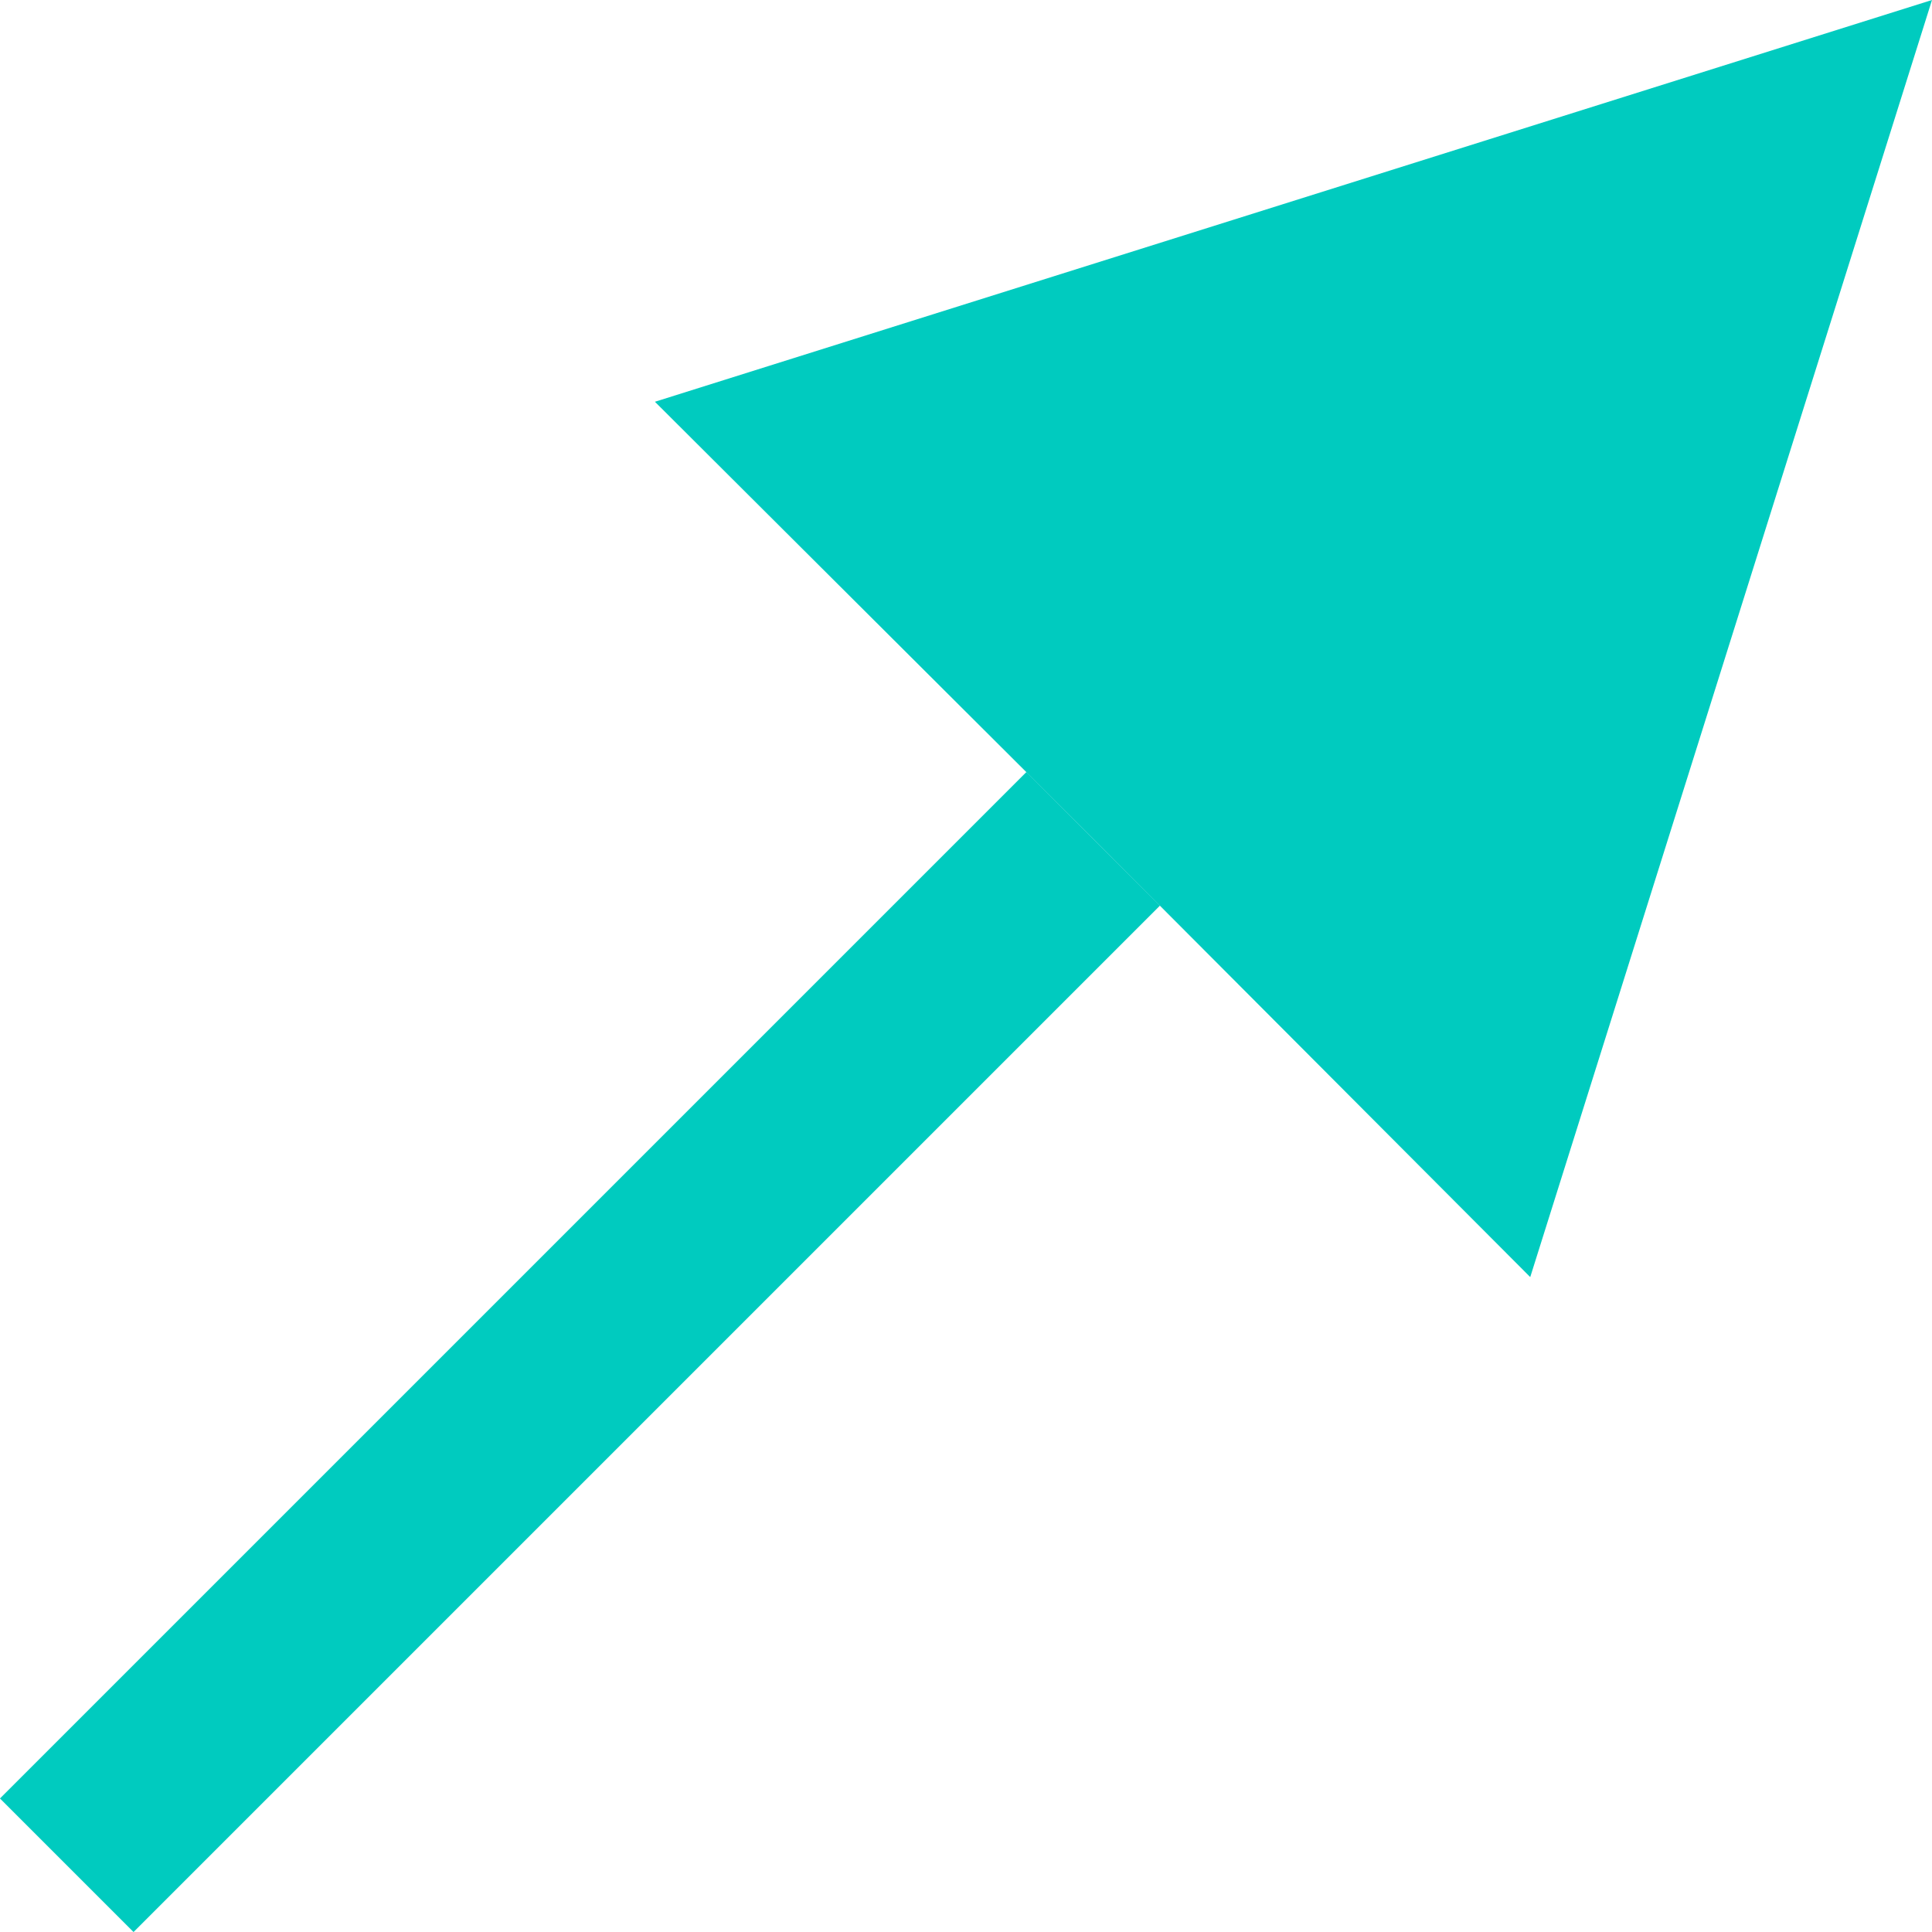
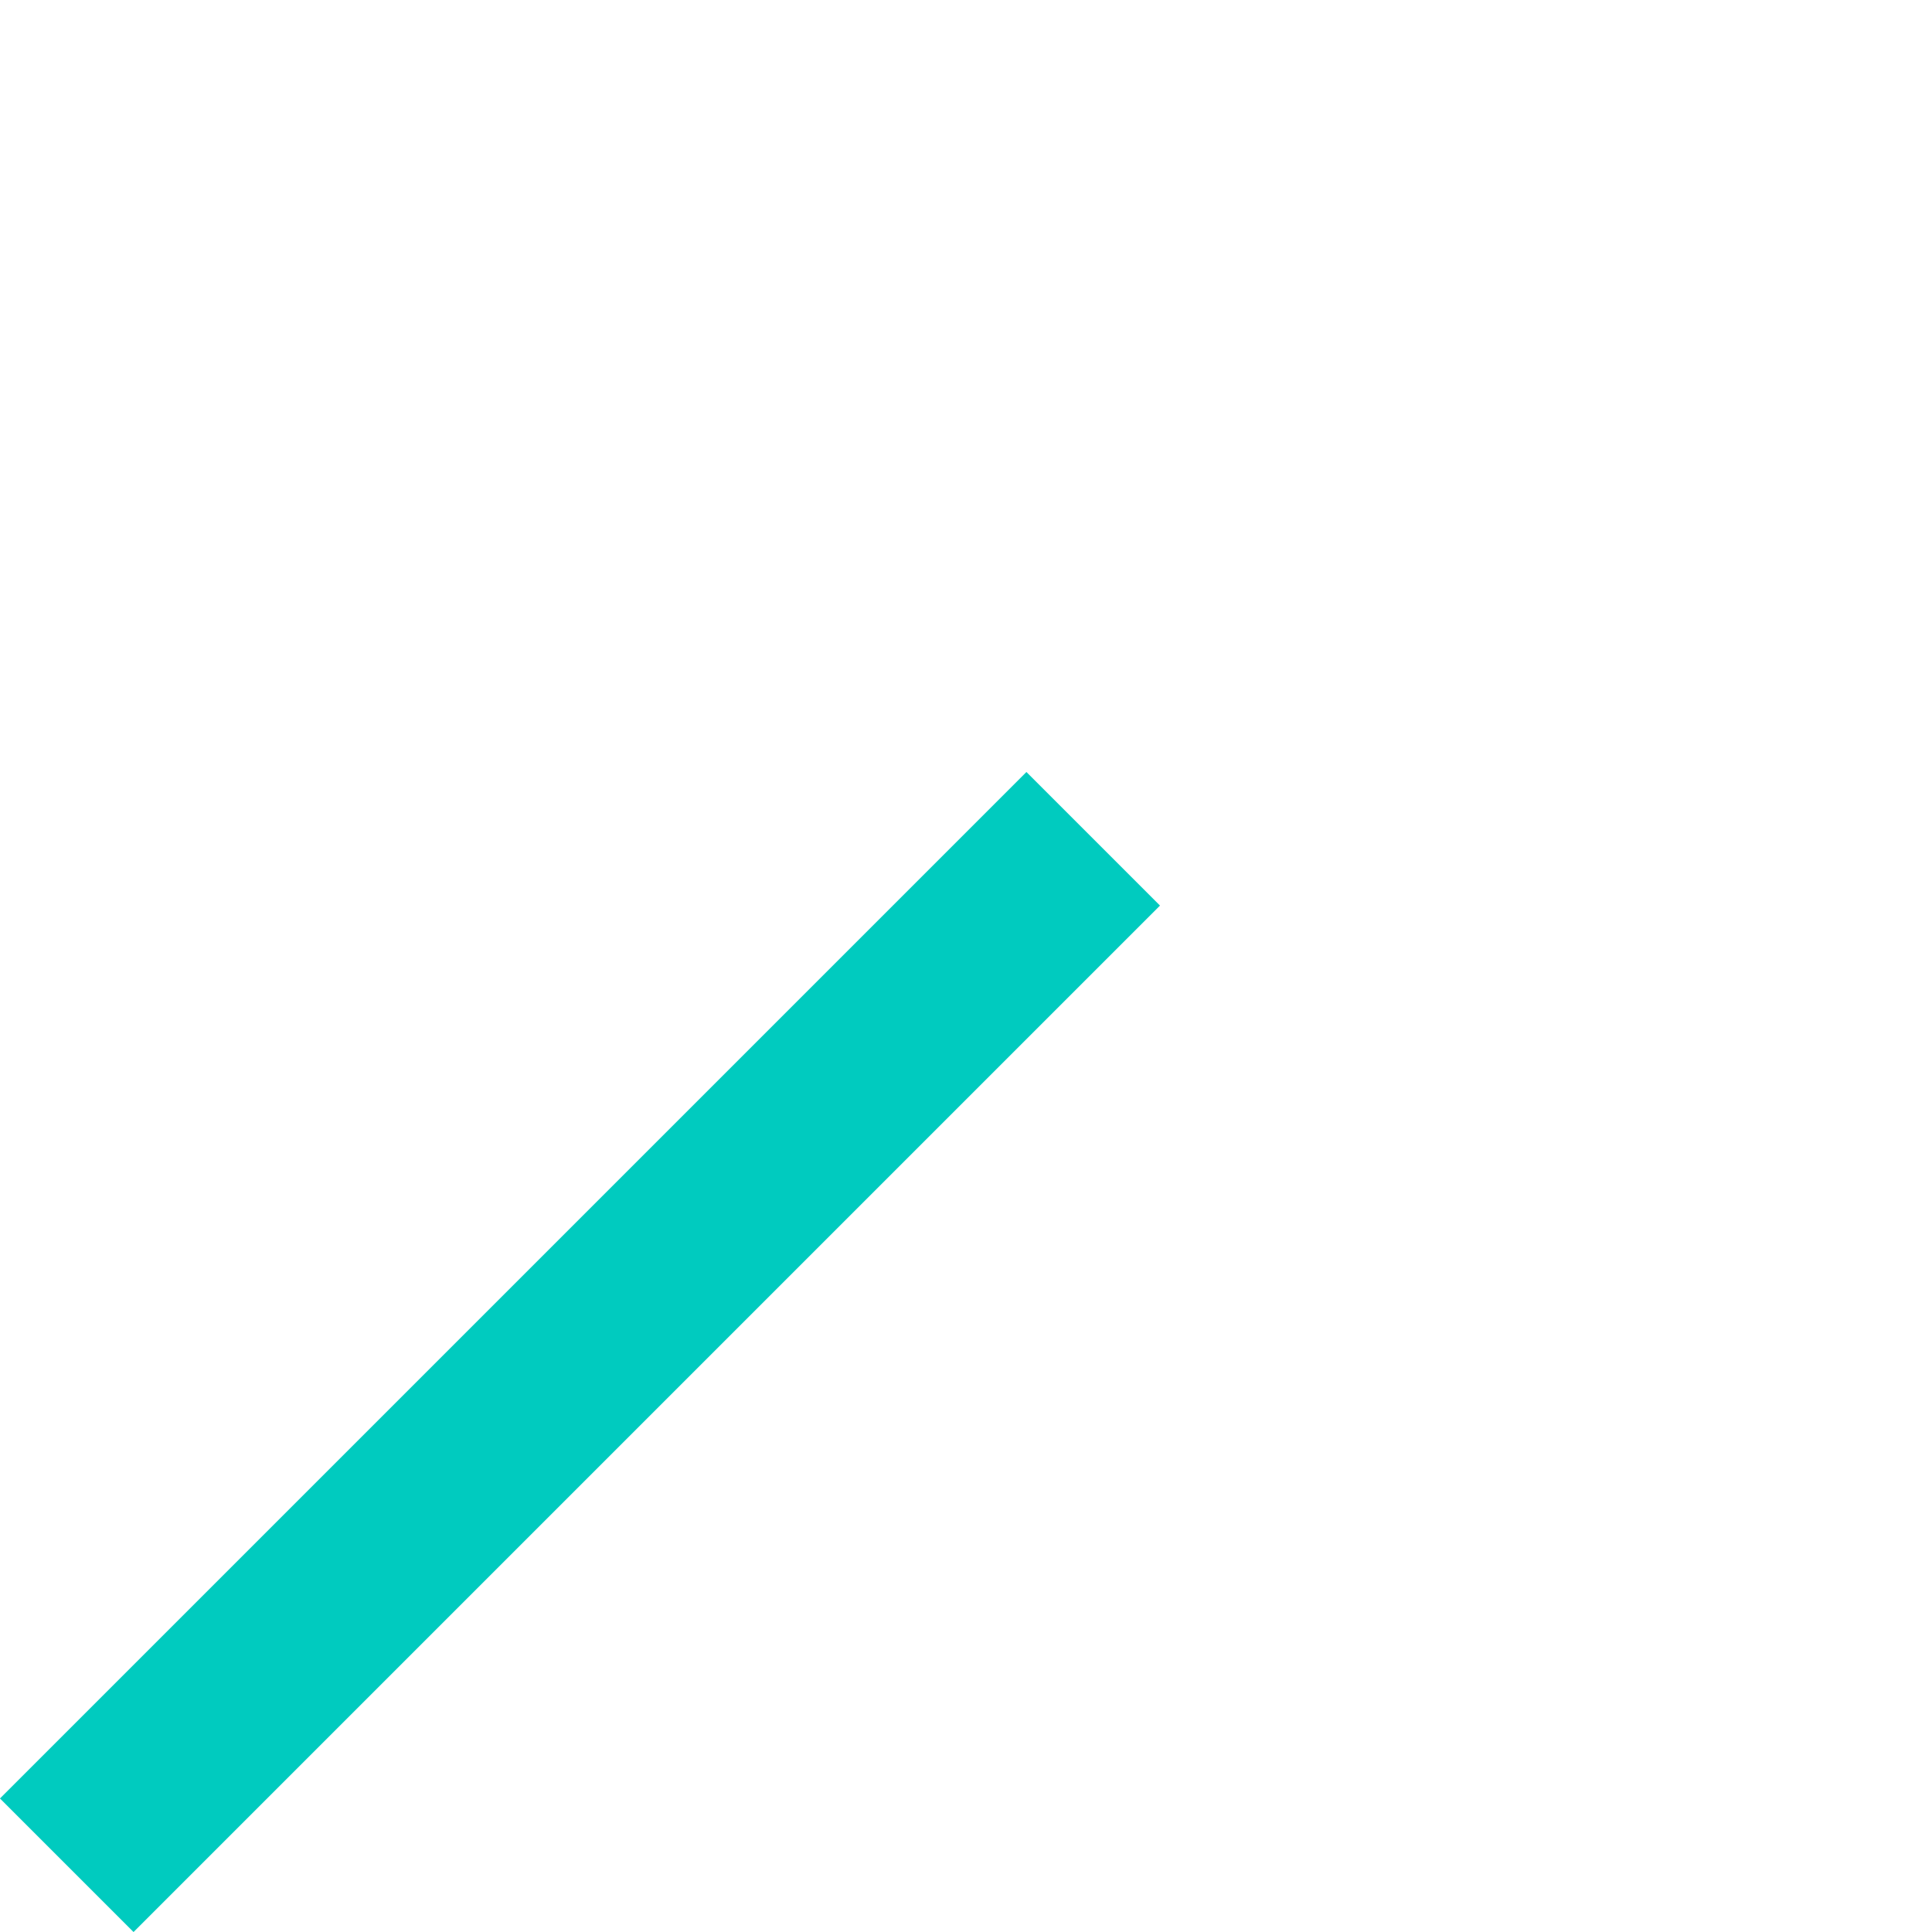
<svg xmlns="http://www.w3.org/2000/svg" id="_レイヤー_2" data-name="レイヤー 2" width="15.34" height="15.34" viewBox="0 0 15.34 15.34">
  <defs>
    <style>
      .cls-1 {
        fill: none;
        stroke: #00cbbf;
        stroke-linejoin: round;
        stroke-width: 1.5px;
      }

      .cls-2 {
        fill: #00cbbf;
        stroke-width: 0px;
      }
    </style>
  </defs>
  <g id="design">
    <g>
-       <polygon class="cls-2" points="15.34 0 5.2 3.19 8.68 6.66 12.15 10.14 15.34 0" />
      <line class="cls-1" x1=".53" y1="14.81" x2="8.68" y2="6.66" />
    </g>
  </g>
</svg>